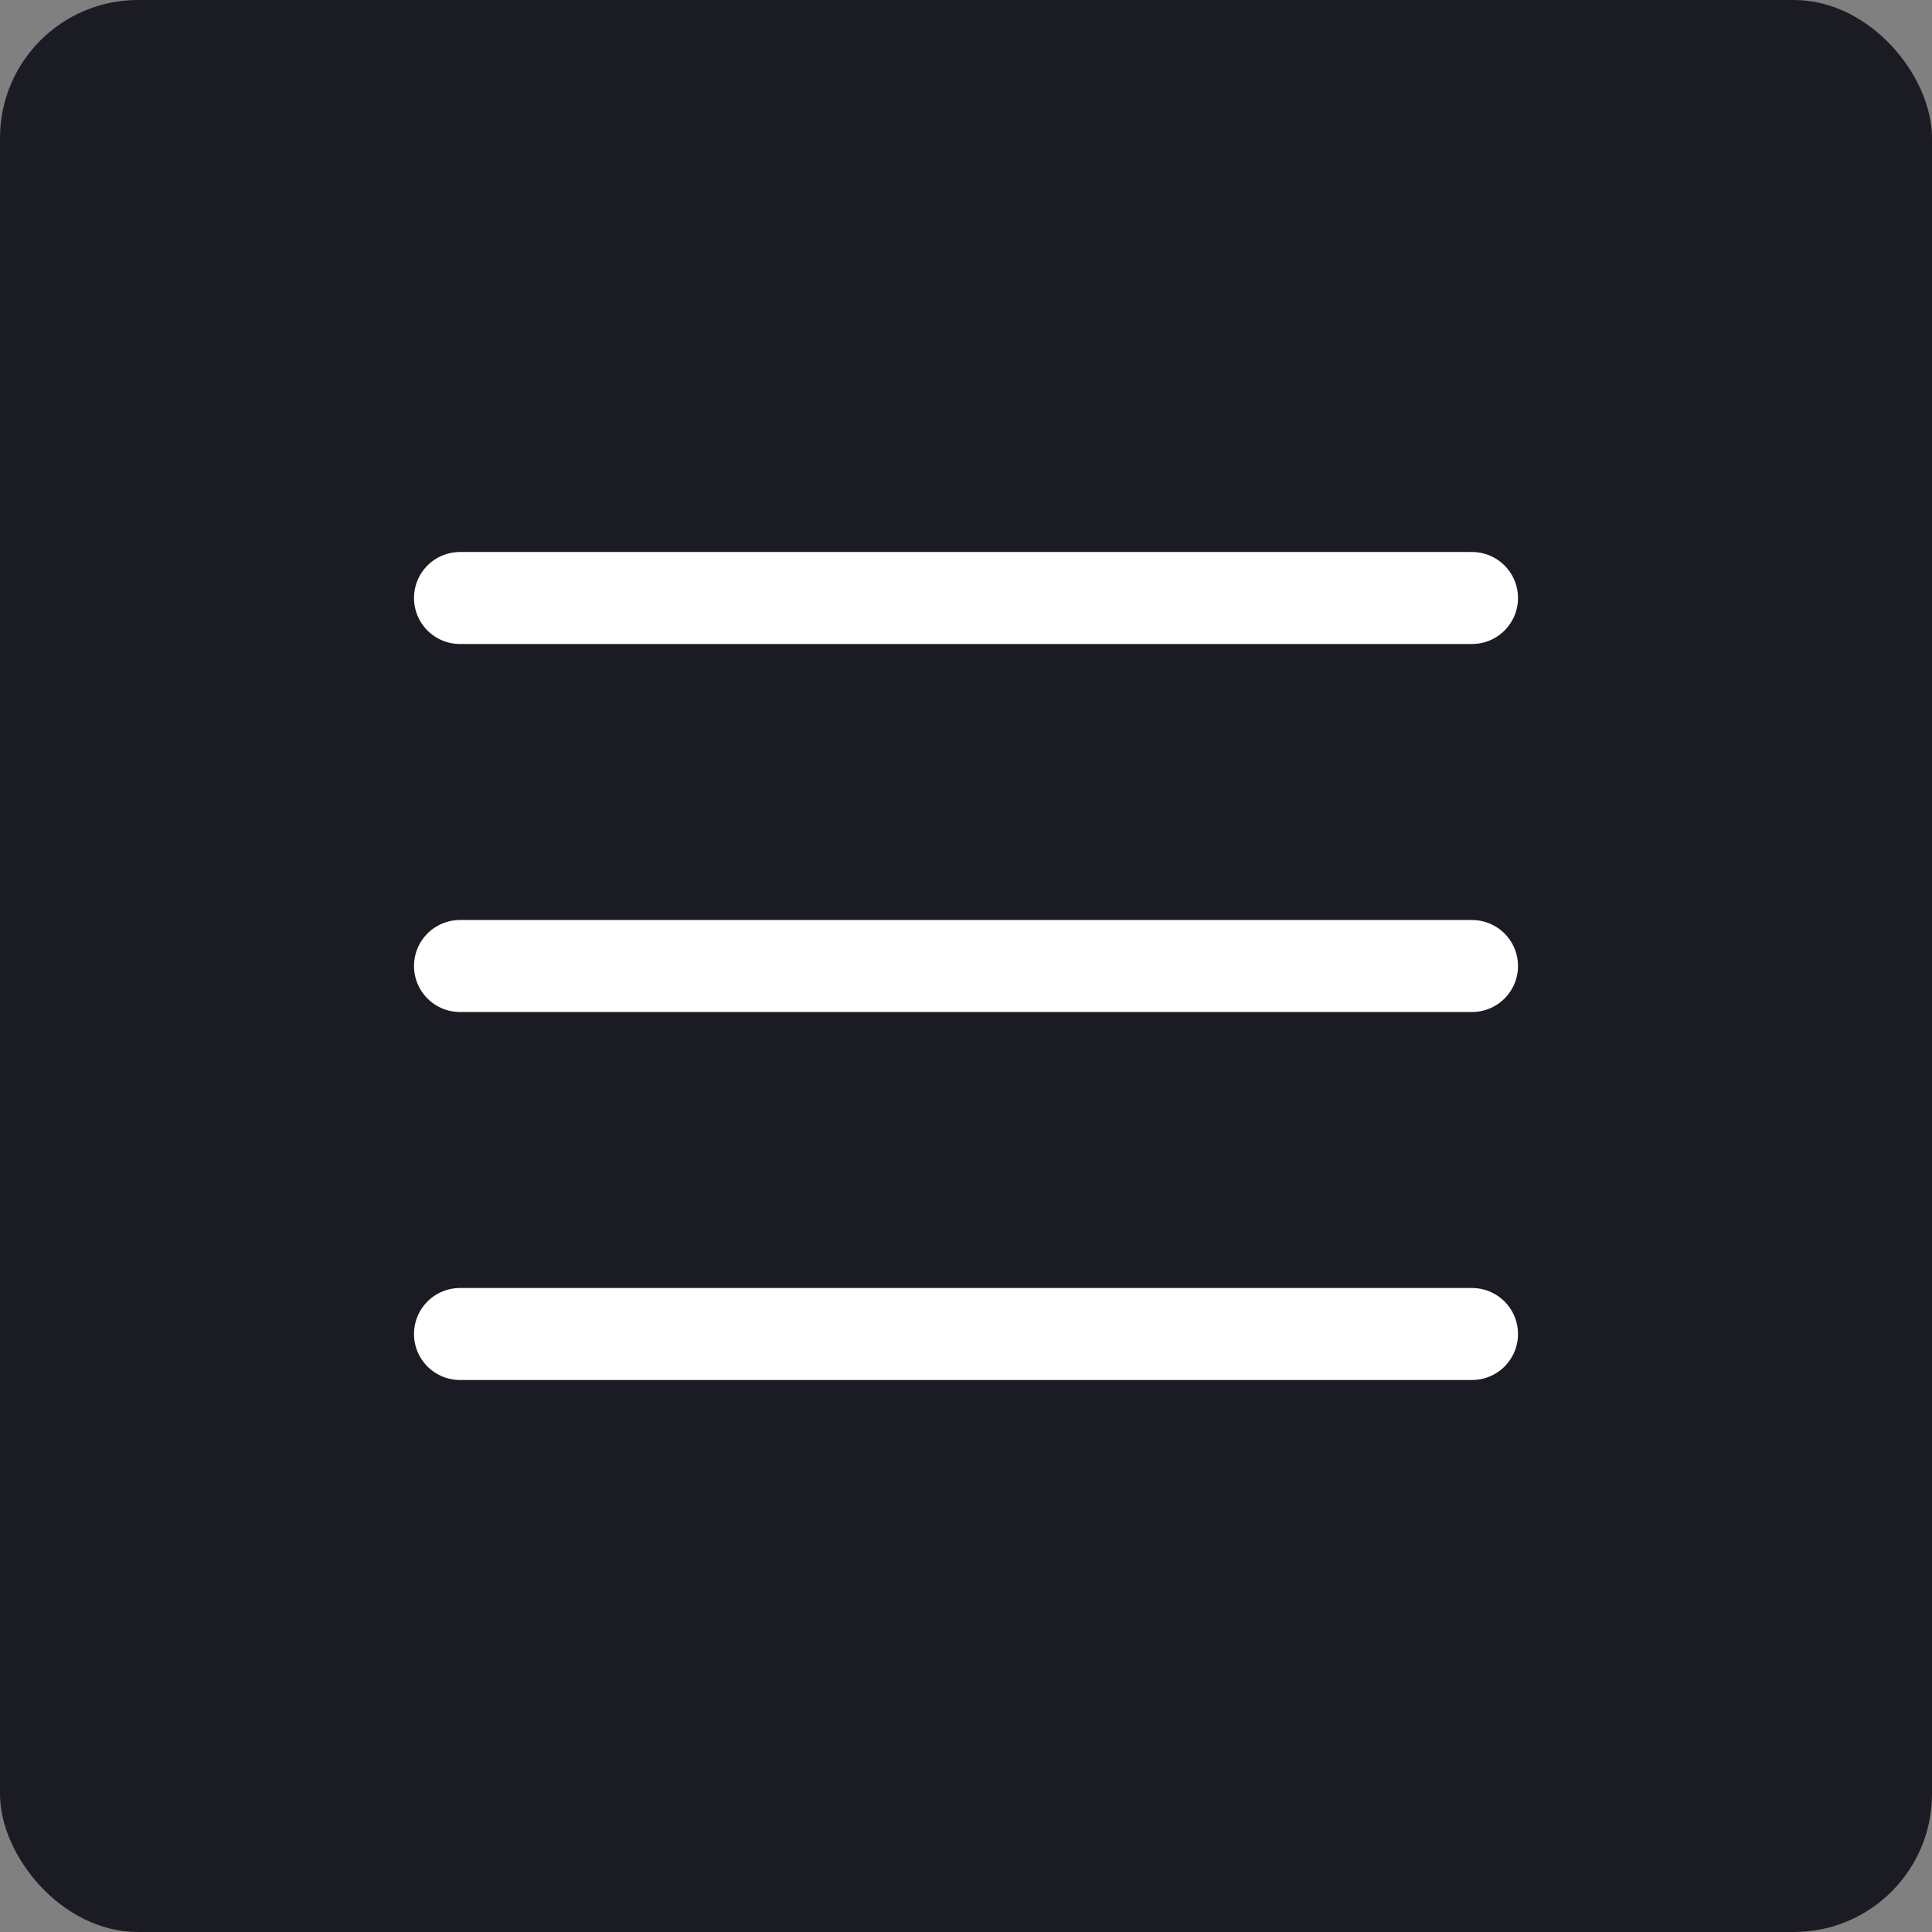
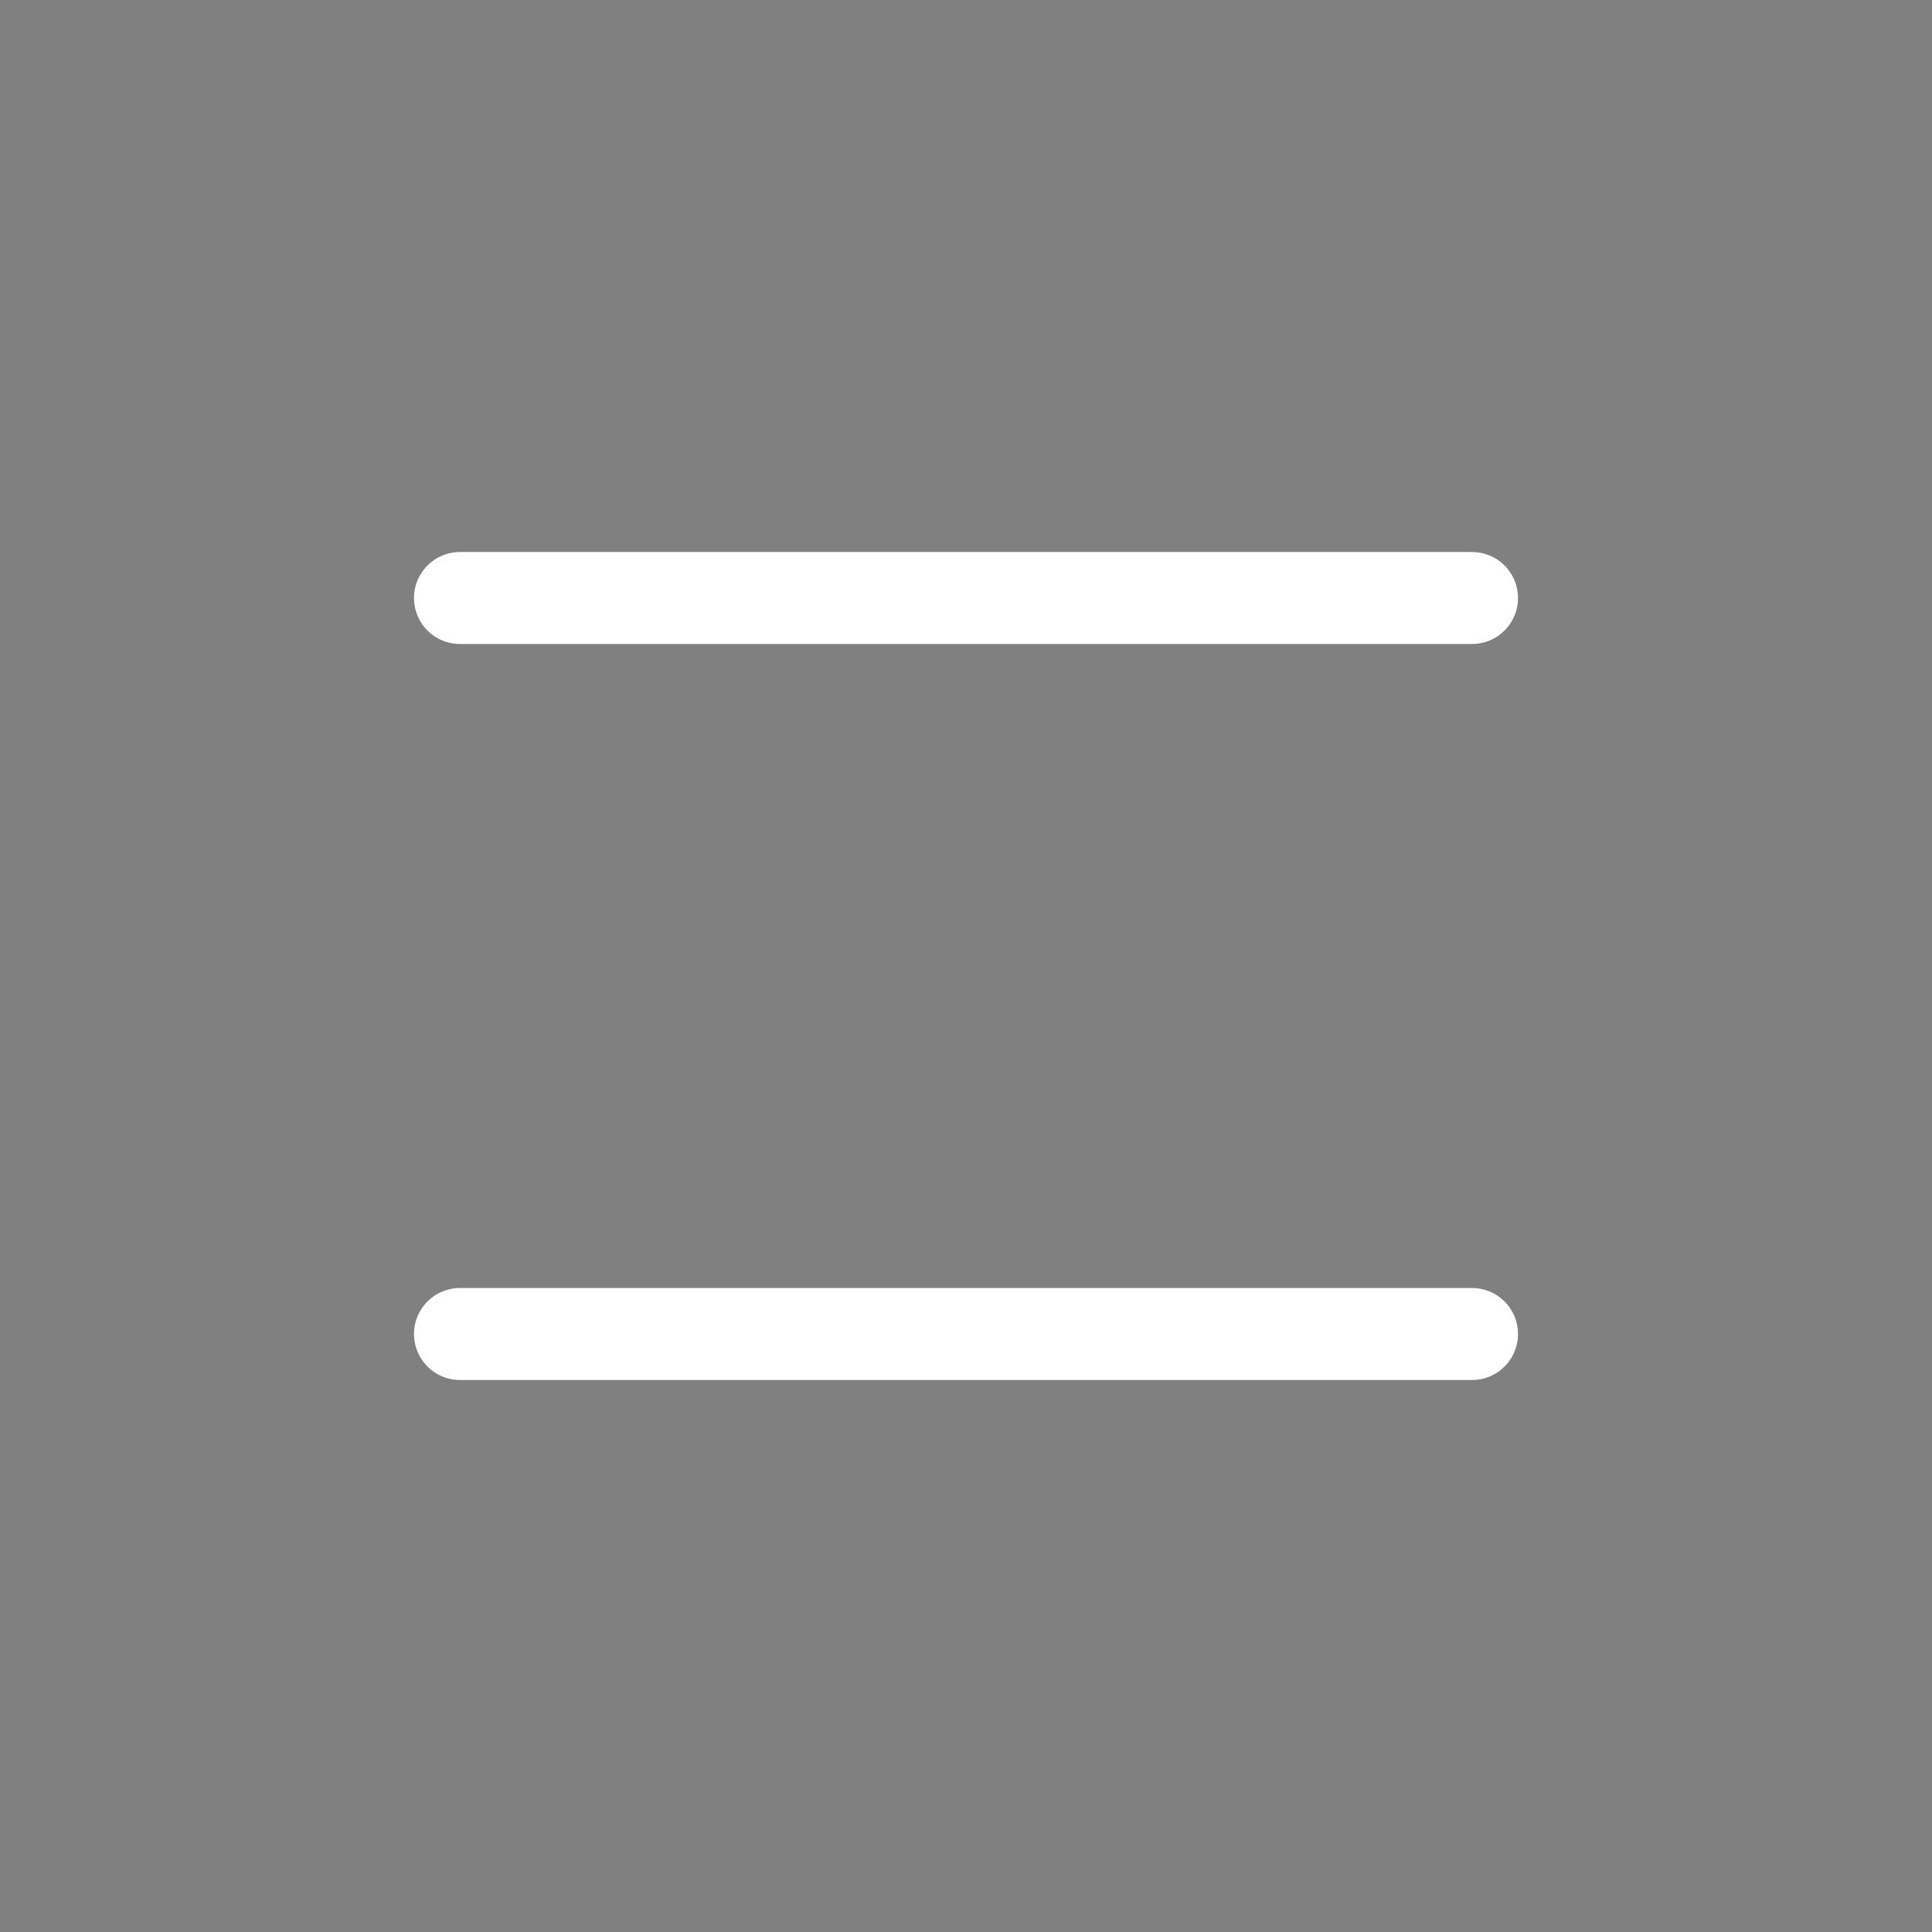
<svg xmlns="http://www.w3.org/2000/svg" width="42" height="42" viewBox="0 0 42 42" fill="none">
  <rect x="0" y="0" width="42" height="42" fill="#808080" stroke="none" />
-   <rect width="42" height="42" rx="3" fill="#1B1B23" />
  <path d="M10 13H32" stroke="white" stroke-width="2" stroke-linecap="round" stroke-linejoin="round" />
-   <path d="M10 21H32" stroke="white" stroke-width="2" stroke-linecap="round" stroke-linejoin="round" />
  <path d="M10 29H32" stroke="white" stroke-width="2" stroke-linecap="round" stroke-linejoin="round" />
</svg>